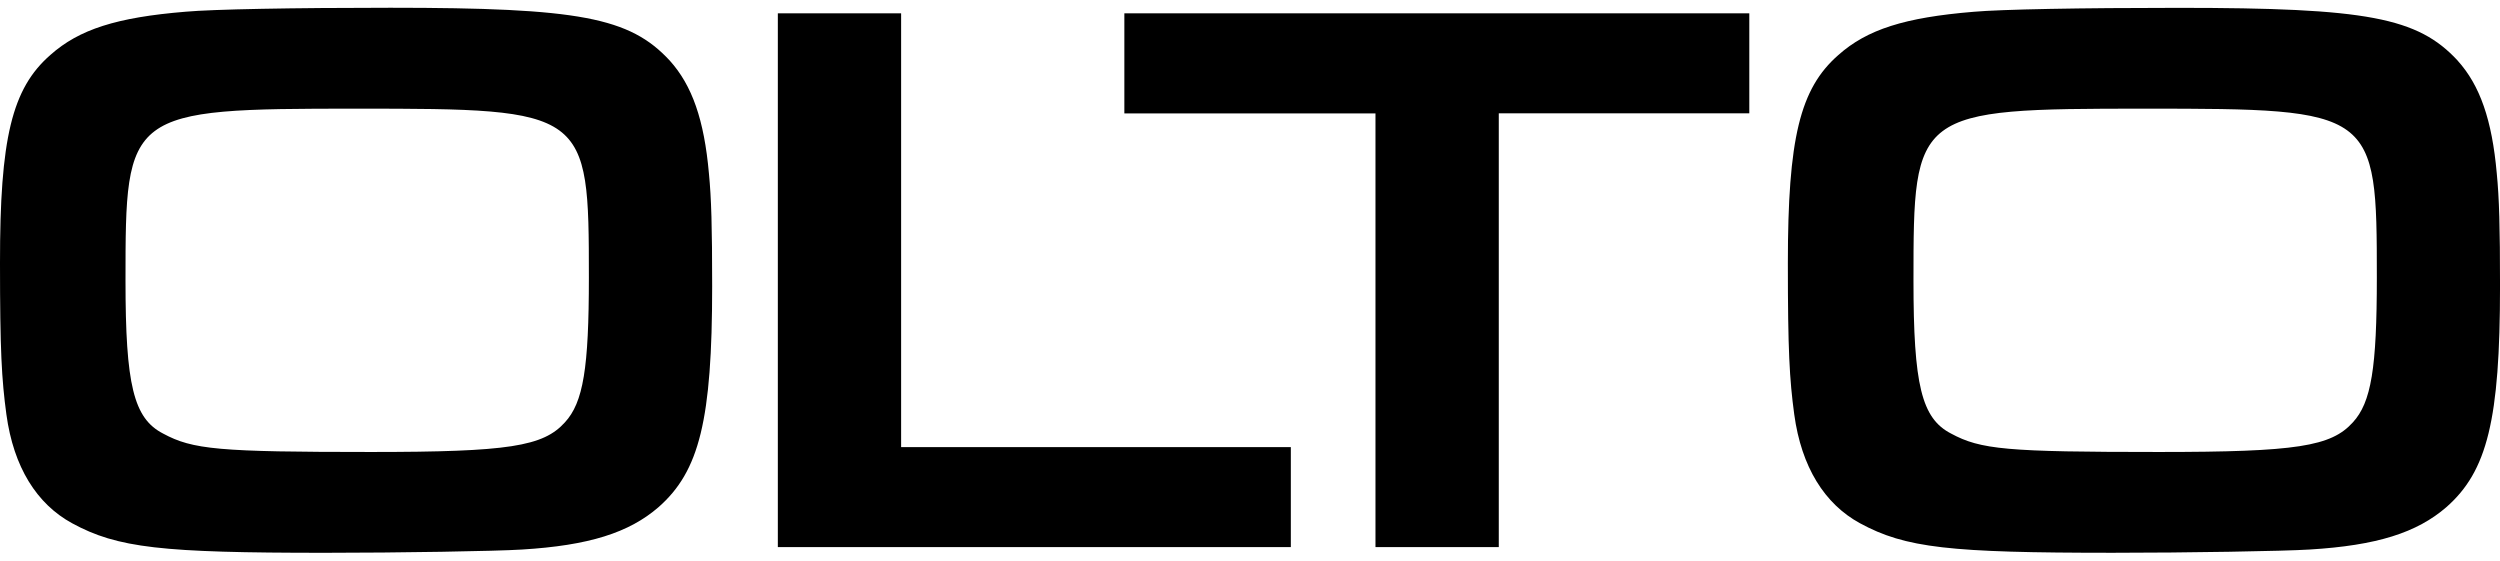
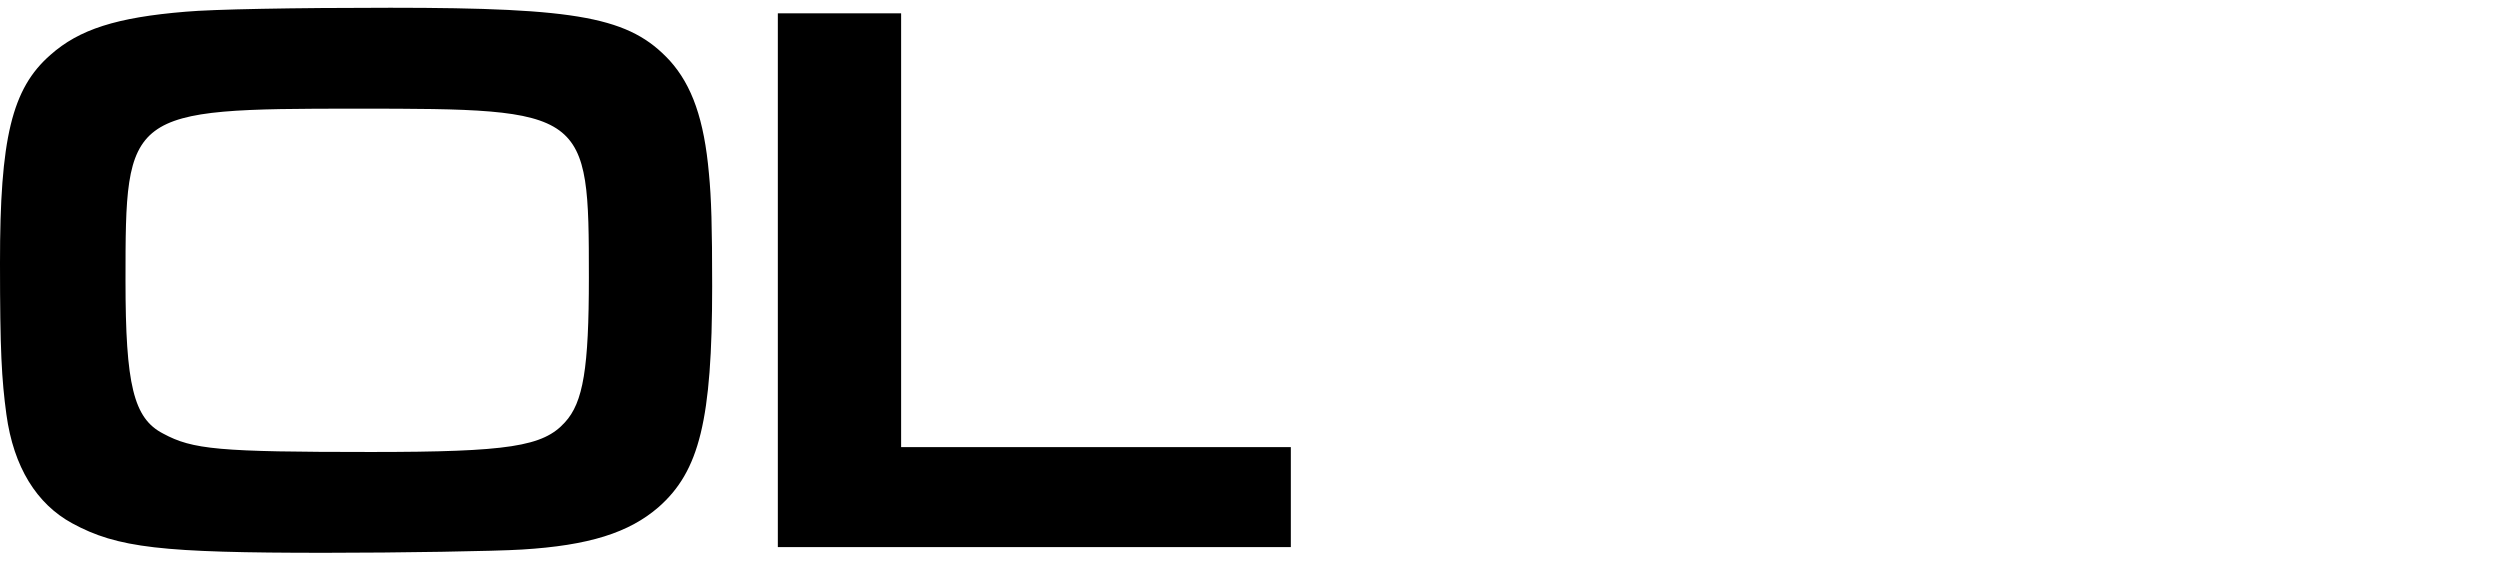
<svg xmlns="http://www.w3.org/2000/svg" width="223" height="50" viewBox="0 0 223 50" fill="none">
  <g clip-path="url(#clip0_13079_67772)">
    <path d="M59.739 5.401C61.736 7.615 62.811 10.687 63.236 15.468C63.453 17.682 63.525 20.247 63.525 25.535C63.525 37.455 62.388 42.027 58.746 45.234C56.107 47.52 52.538 48.658 46.539 49.02C44.252 49.165 35.614 49.31 28.981 49.31C14.414 49.31 10.492 48.885 6.426 46.67C3.282 44.954 1.212 41.674 0.57 36.965C0.145 33.819 6.31279e-05 31.252 6.31279e-05 23.474C-0.009 12.332 1.058 7.903 4.492 4.903C7.058 2.617 10.41 1.55 16.554 1.045C18.986 0.827 26.124 0.692 34.825 0.692C51.669 0.692 56.17 1.55 59.739 5.401ZM11.195 25.036C11.195 34.316 11.91 37.316 14.547 38.673C17.187 40.1 19.472 40.317 33.108 40.317C45.388 40.317 48.452 39.82 50.386 37.678C52.031 35.898 52.528 32.826 52.528 24.756C52.528 9.837 52.383 9.692 31.826 9.692C11.268 9.692 11.195 9.909 11.195 25.036Z" fill="black" />
    <path d="M69.383 1.189H80.38V39.883H115.142V48.801H69.383V1.189Z" fill="black" />
-     <path d="M122.703 10.117H100.293V1.189H156.038V10.108H133.691V48.801H122.693V10.117H122.703Z" fill="black" />
-     <path d="M219.215 5.399C221.213 7.613 222.287 10.685 222.712 15.466C222.93 17.681 223.002 20.247 223.002 25.534C223.002 37.453 221.862 42.025 218.223 45.232C215.583 47.519 212.014 48.656 206.015 49.018C203.729 49.163 195.09 49.308 188.457 49.308C173.9 49.308 169.969 48.883 165.902 46.669C162.758 44.952 160.689 41.672 160.046 36.963C159.621 33.819 159.477 31.252 159.477 23.472C159.477 12.339 160.551 7.911 163.978 4.911C166.544 2.624 169.906 1.559 176.042 1.052C178.474 0.835 185.612 0.7 194.313 0.7C211.157 0.7 215.658 1.557 219.227 5.408L219.217 5.399H219.215ZM170.682 25.036C170.682 34.316 171.396 37.316 174.034 38.673C176.673 40.1 178.958 40.317 192.594 40.317C204.874 40.317 207.938 39.82 209.872 37.678C211.517 35.898 212.014 32.826 212.014 24.756C212.014 9.837 211.869 9.692 191.312 9.692C170.754 9.692 170.682 9.91 170.682 25.036Z" fill="black" />
  </g>
  <defs>
    <clipPath id="clip0_13079_67772">
      <rect width="223" height="48.616" fill="white" transform="translate(0 0.692)" />
    </clipPath>
  </defs>
</svg>